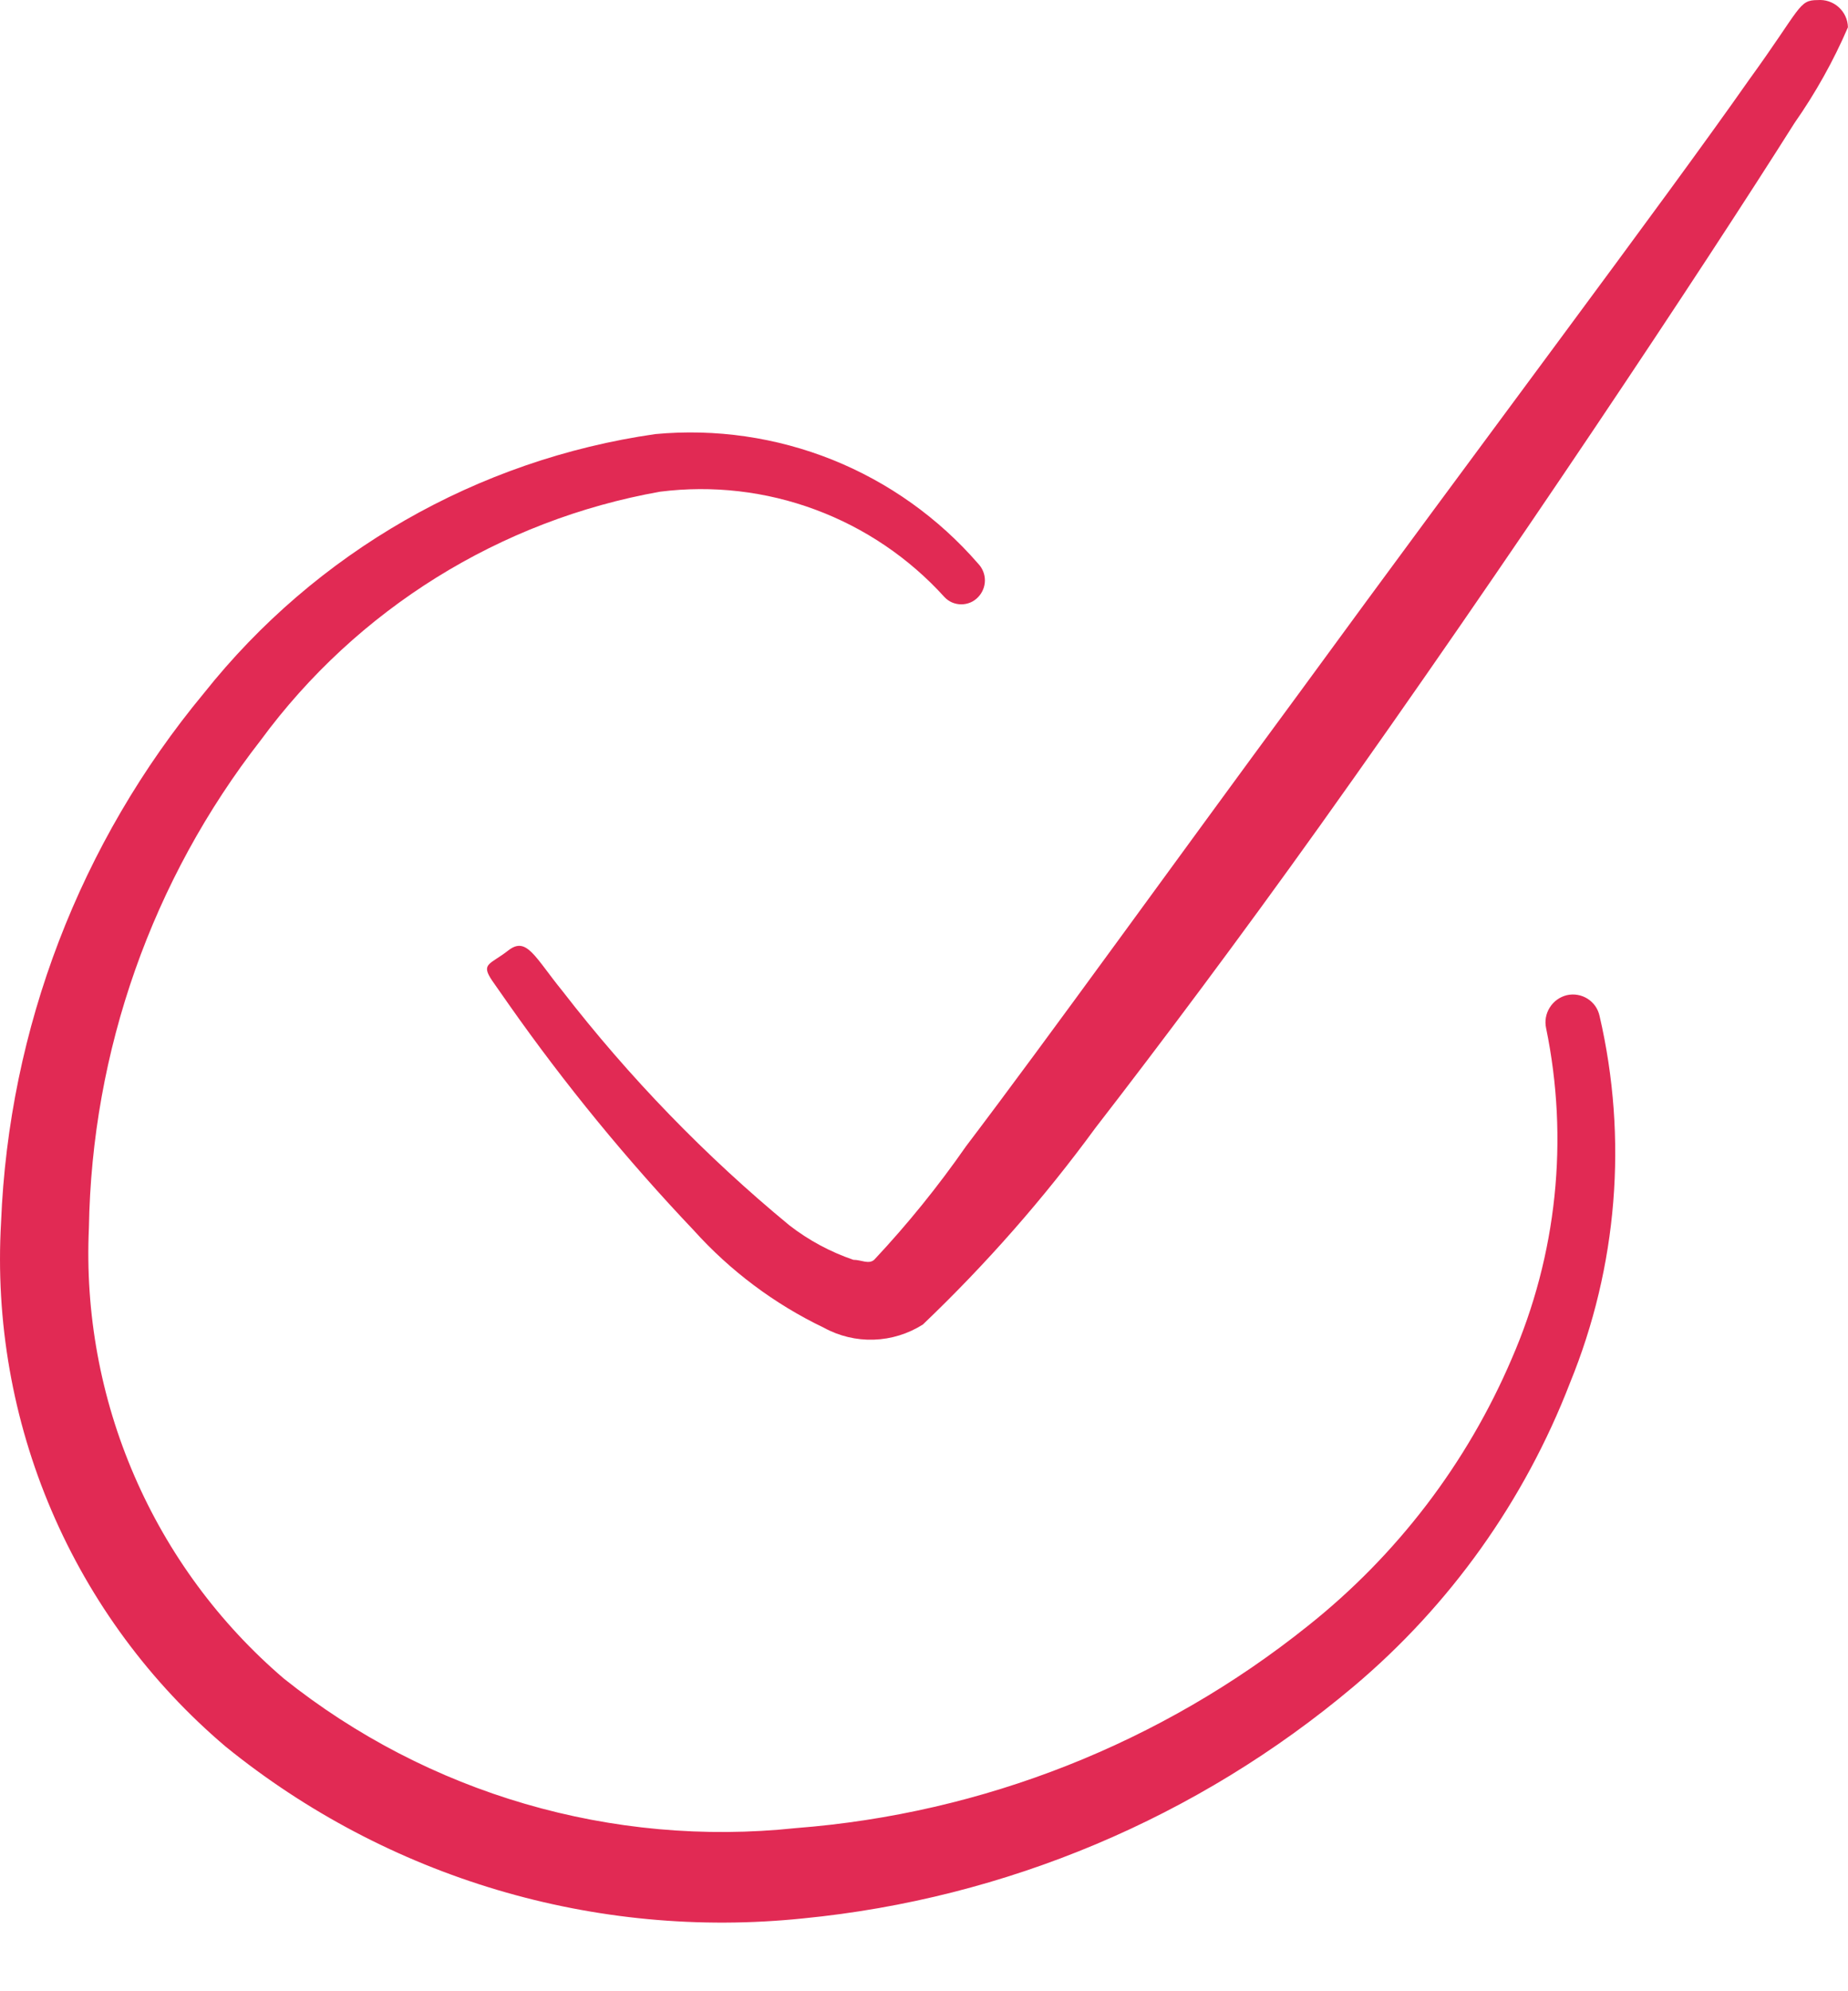
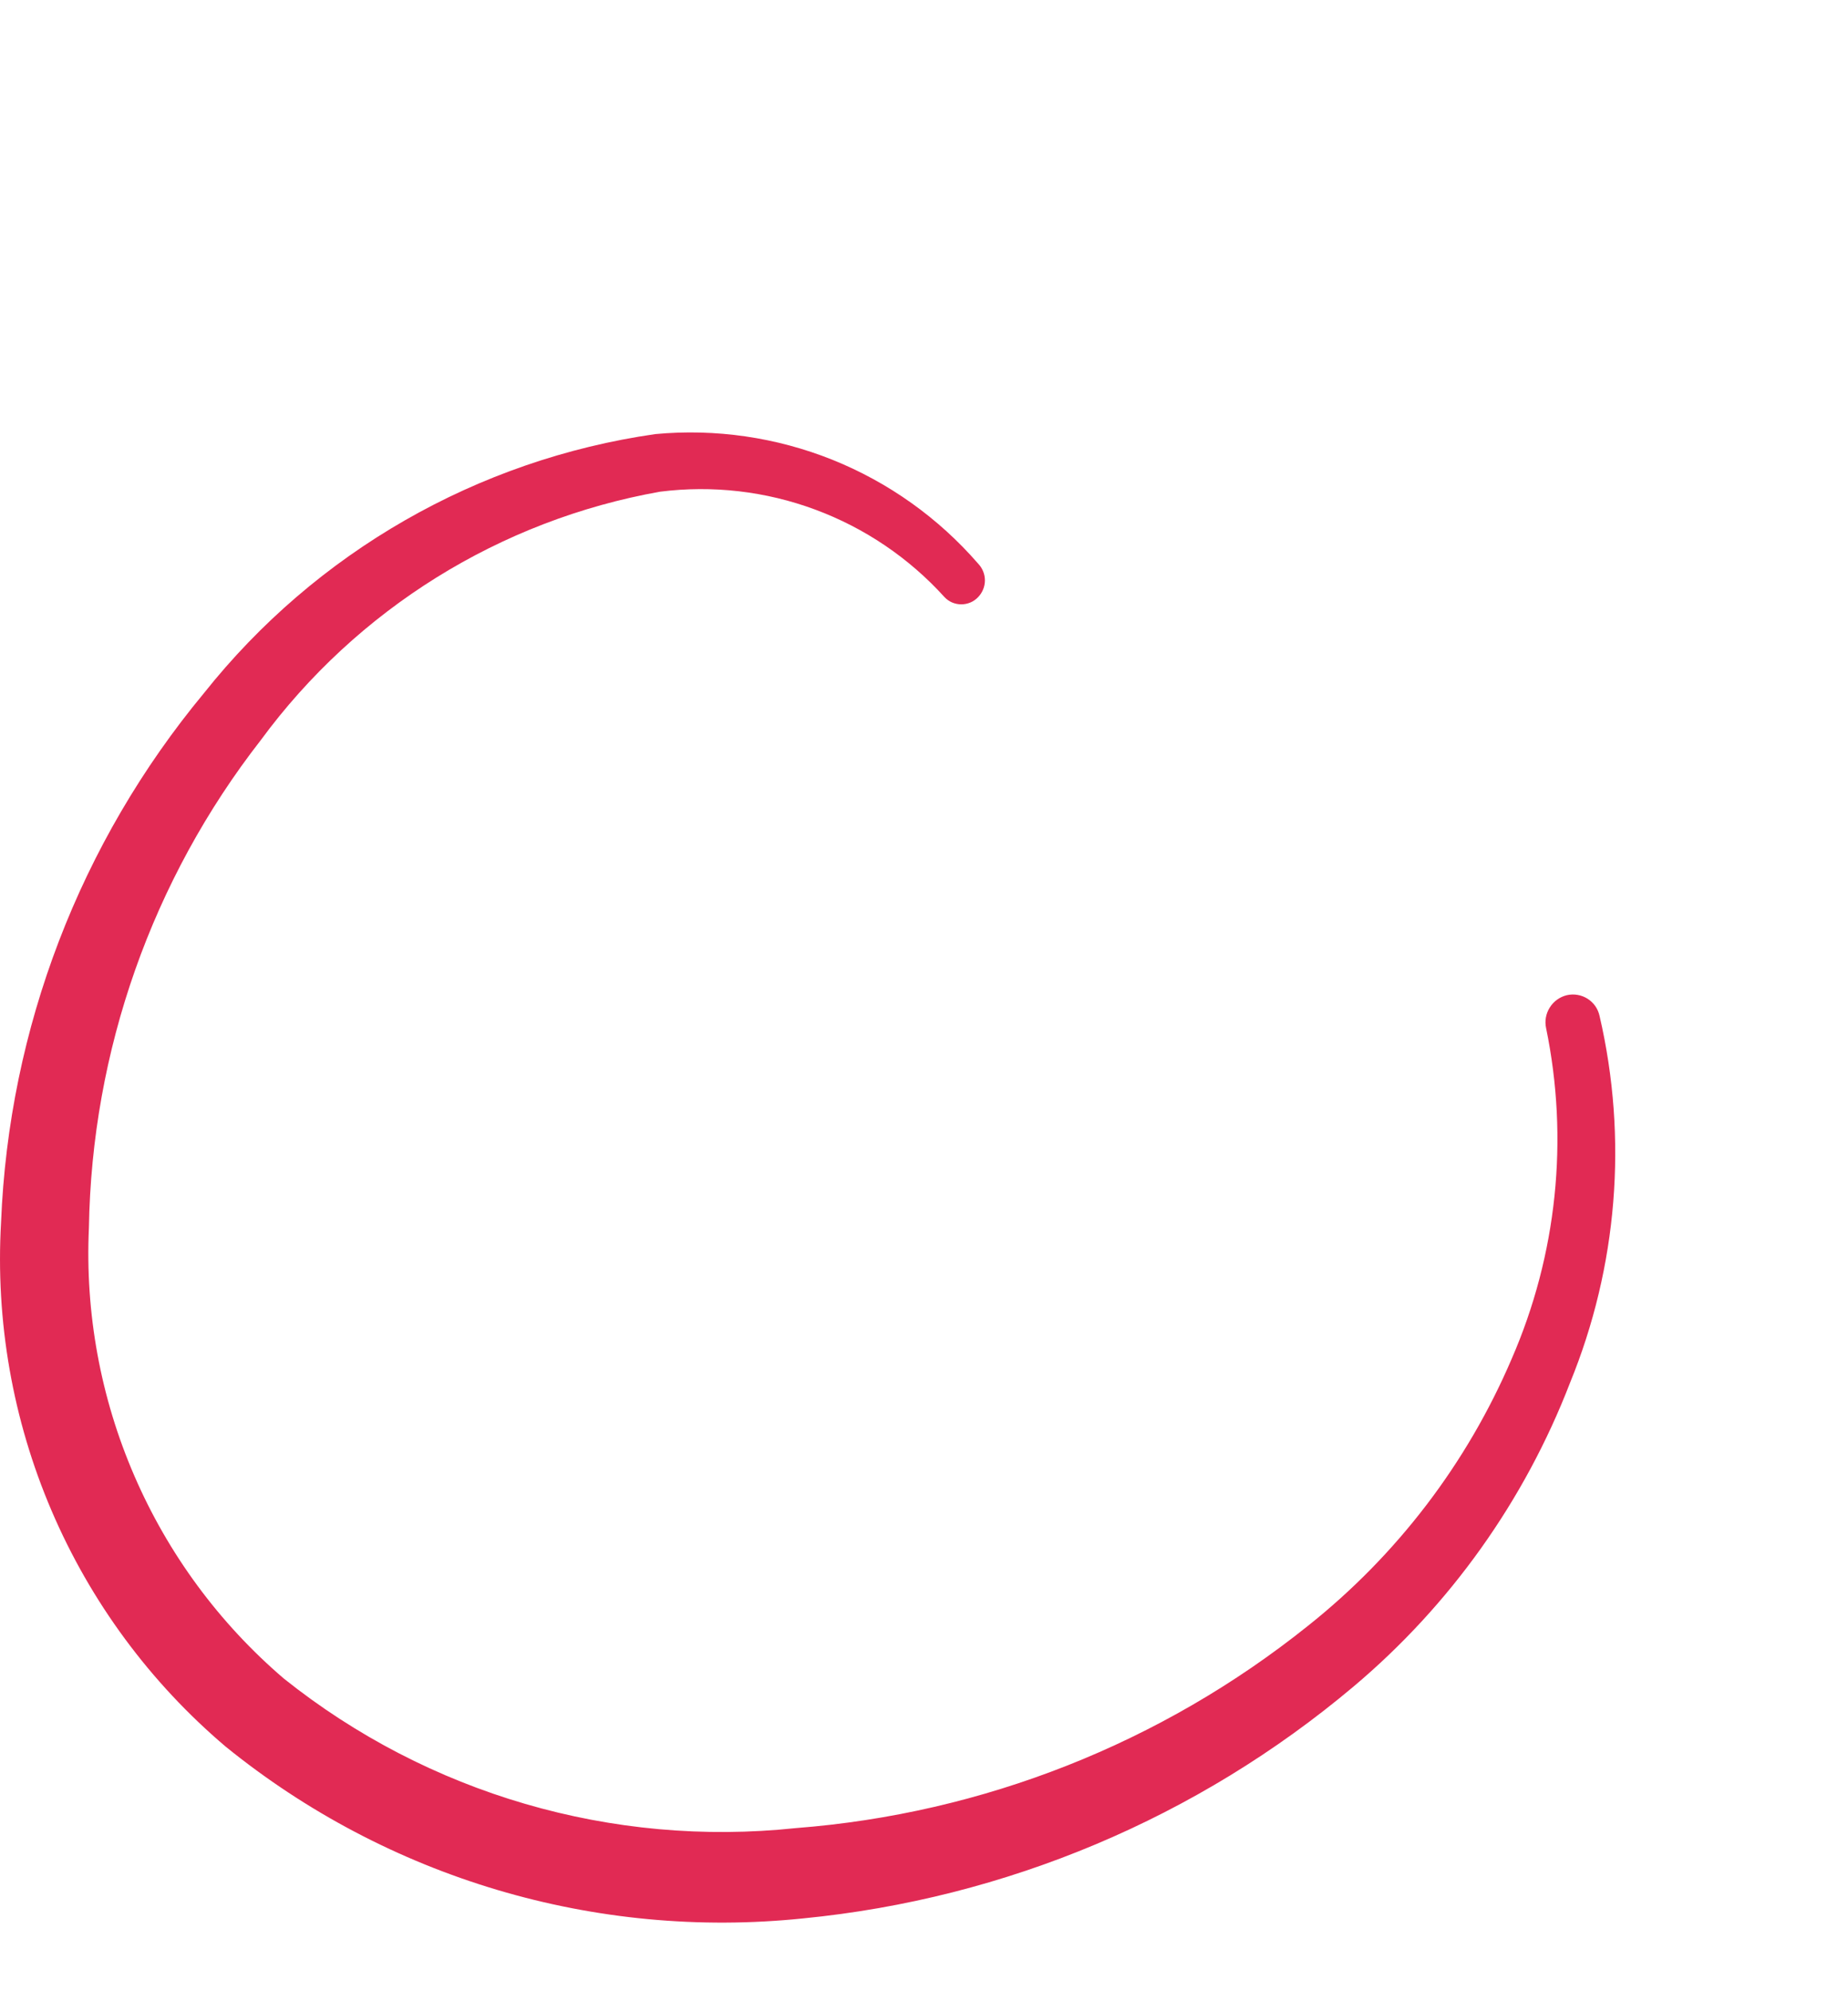
<svg xmlns="http://www.w3.org/2000/svg" width="26" height="28" viewBox="0 0 26 28" fill="none">
  <path fill-rule="evenodd" clip-rule="evenodd" d="M22.044 13.994C21.945 14.018 21.859 14.08 21.805 14.166C21.75 14.252 21.731 14.355 21.752 14.455C22.075 16.019 21.906 17.644 21.268 19.108C20.639 20.578 19.654 21.867 18.402 22.862C16.341 24.512 13.831 25.503 11.198 25.706C8.614 25.98 6.025 25.225 3.994 23.604C3.084 22.826 2.365 21.85 1.89 20.752C1.414 19.653 1.196 18.461 1.251 17.265C1.291 14.778 2.139 12.371 3.668 10.409C5.023 8.566 7.035 7.314 9.287 6.914C10.024 6.821 10.773 6.907 11.47 7.166C12.166 7.424 12.79 7.846 13.289 8.397C13.319 8.429 13.356 8.455 13.396 8.472C13.437 8.489 13.48 8.498 13.525 8.498C13.569 8.498 13.612 8.489 13.653 8.472C13.694 8.455 13.73 8.429 13.761 8.397C13.822 8.334 13.857 8.249 13.857 8.161C13.857 8.073 13.822 7.988 13.761 7.925C13.203 7.282 12.5 6.782 11.711 6.465C10.921 6.149 10.067 6.025 9.22 6.104C6.716 6.463 4.444 7.766 2.87 9.746C1.127 11.846 0.124 14.46 0.015 17.186C-0.065 18.576 0.178 19.965 0.726 21.244C1.274 22.524 2.112 23.659 3.173 24.559C5.455 26.41 8.377 27.279 11.299 26.976C14.151 26.697 16.851 25.561 19.043 23.716C20.402 22.572 21.449 21.103 22.089 19.445C22.758 17.81 22.904 16.008 22.505 14.287C22.494 14.237 22.474 14.19 22.445 14.148C22.416 14.107 22.379 14.071 22.336 14.044C22.293 14.017 22.245 13.998 22.195 13.99C22.145 13.981 22.093 13.983 22.044 13.994Z" fill="#E12A54" />
-   <path fill-rule="evenodd" clip-rule="evenodd" d="M25.572 0.001C25.302 0.001 25.347 0.103 24.606 1.125C23.425 2.811 20.773 6.329 18.278 9.746C16.48 12.185 14.76 14.579 13.591 16.119C13.2 16.681 12.768 17.215 12.299 17.715C12.22 17.782 12.119 17.715 12.006 17.715C11.682 17.604 11.378 17.441 11.107 17.231C9.924 16.256 8.854 15.151 7.915 13.938C7.522 13.455 7.41 13.163 7.151 13.365C6.893 13.567 6.758 13.545 6.926 13.792L7.162 14.129C7.949 15.248 8.817 16.307 9.759 17.299C10.274 17.871 10.896 18.337 11.591 18.67C11.806 18.788 12.048 18.846 12.293 18.838C12.539 18.83 12.777 18.756 12.984 18.625C13.873 17.777 14.686 16.852 15.412 15.86C16.334 14.669 17.446 13.185 18.57 11.612C21.211 7.914 23.976 3.744 25.246 1.732C25.542 1.309 25.795 0.858 25.999 0.384C25.998 0.33 25.986 0.277 25.963 0.228C25.941 0.18 25.908 0.136 25.868 0.1C25.828 0.064 25.781 0.037 25.73 0.02C25.68 0.003 25.626 -0.003 25.572 0.001Z" fill="#E12A54" />
</svg>